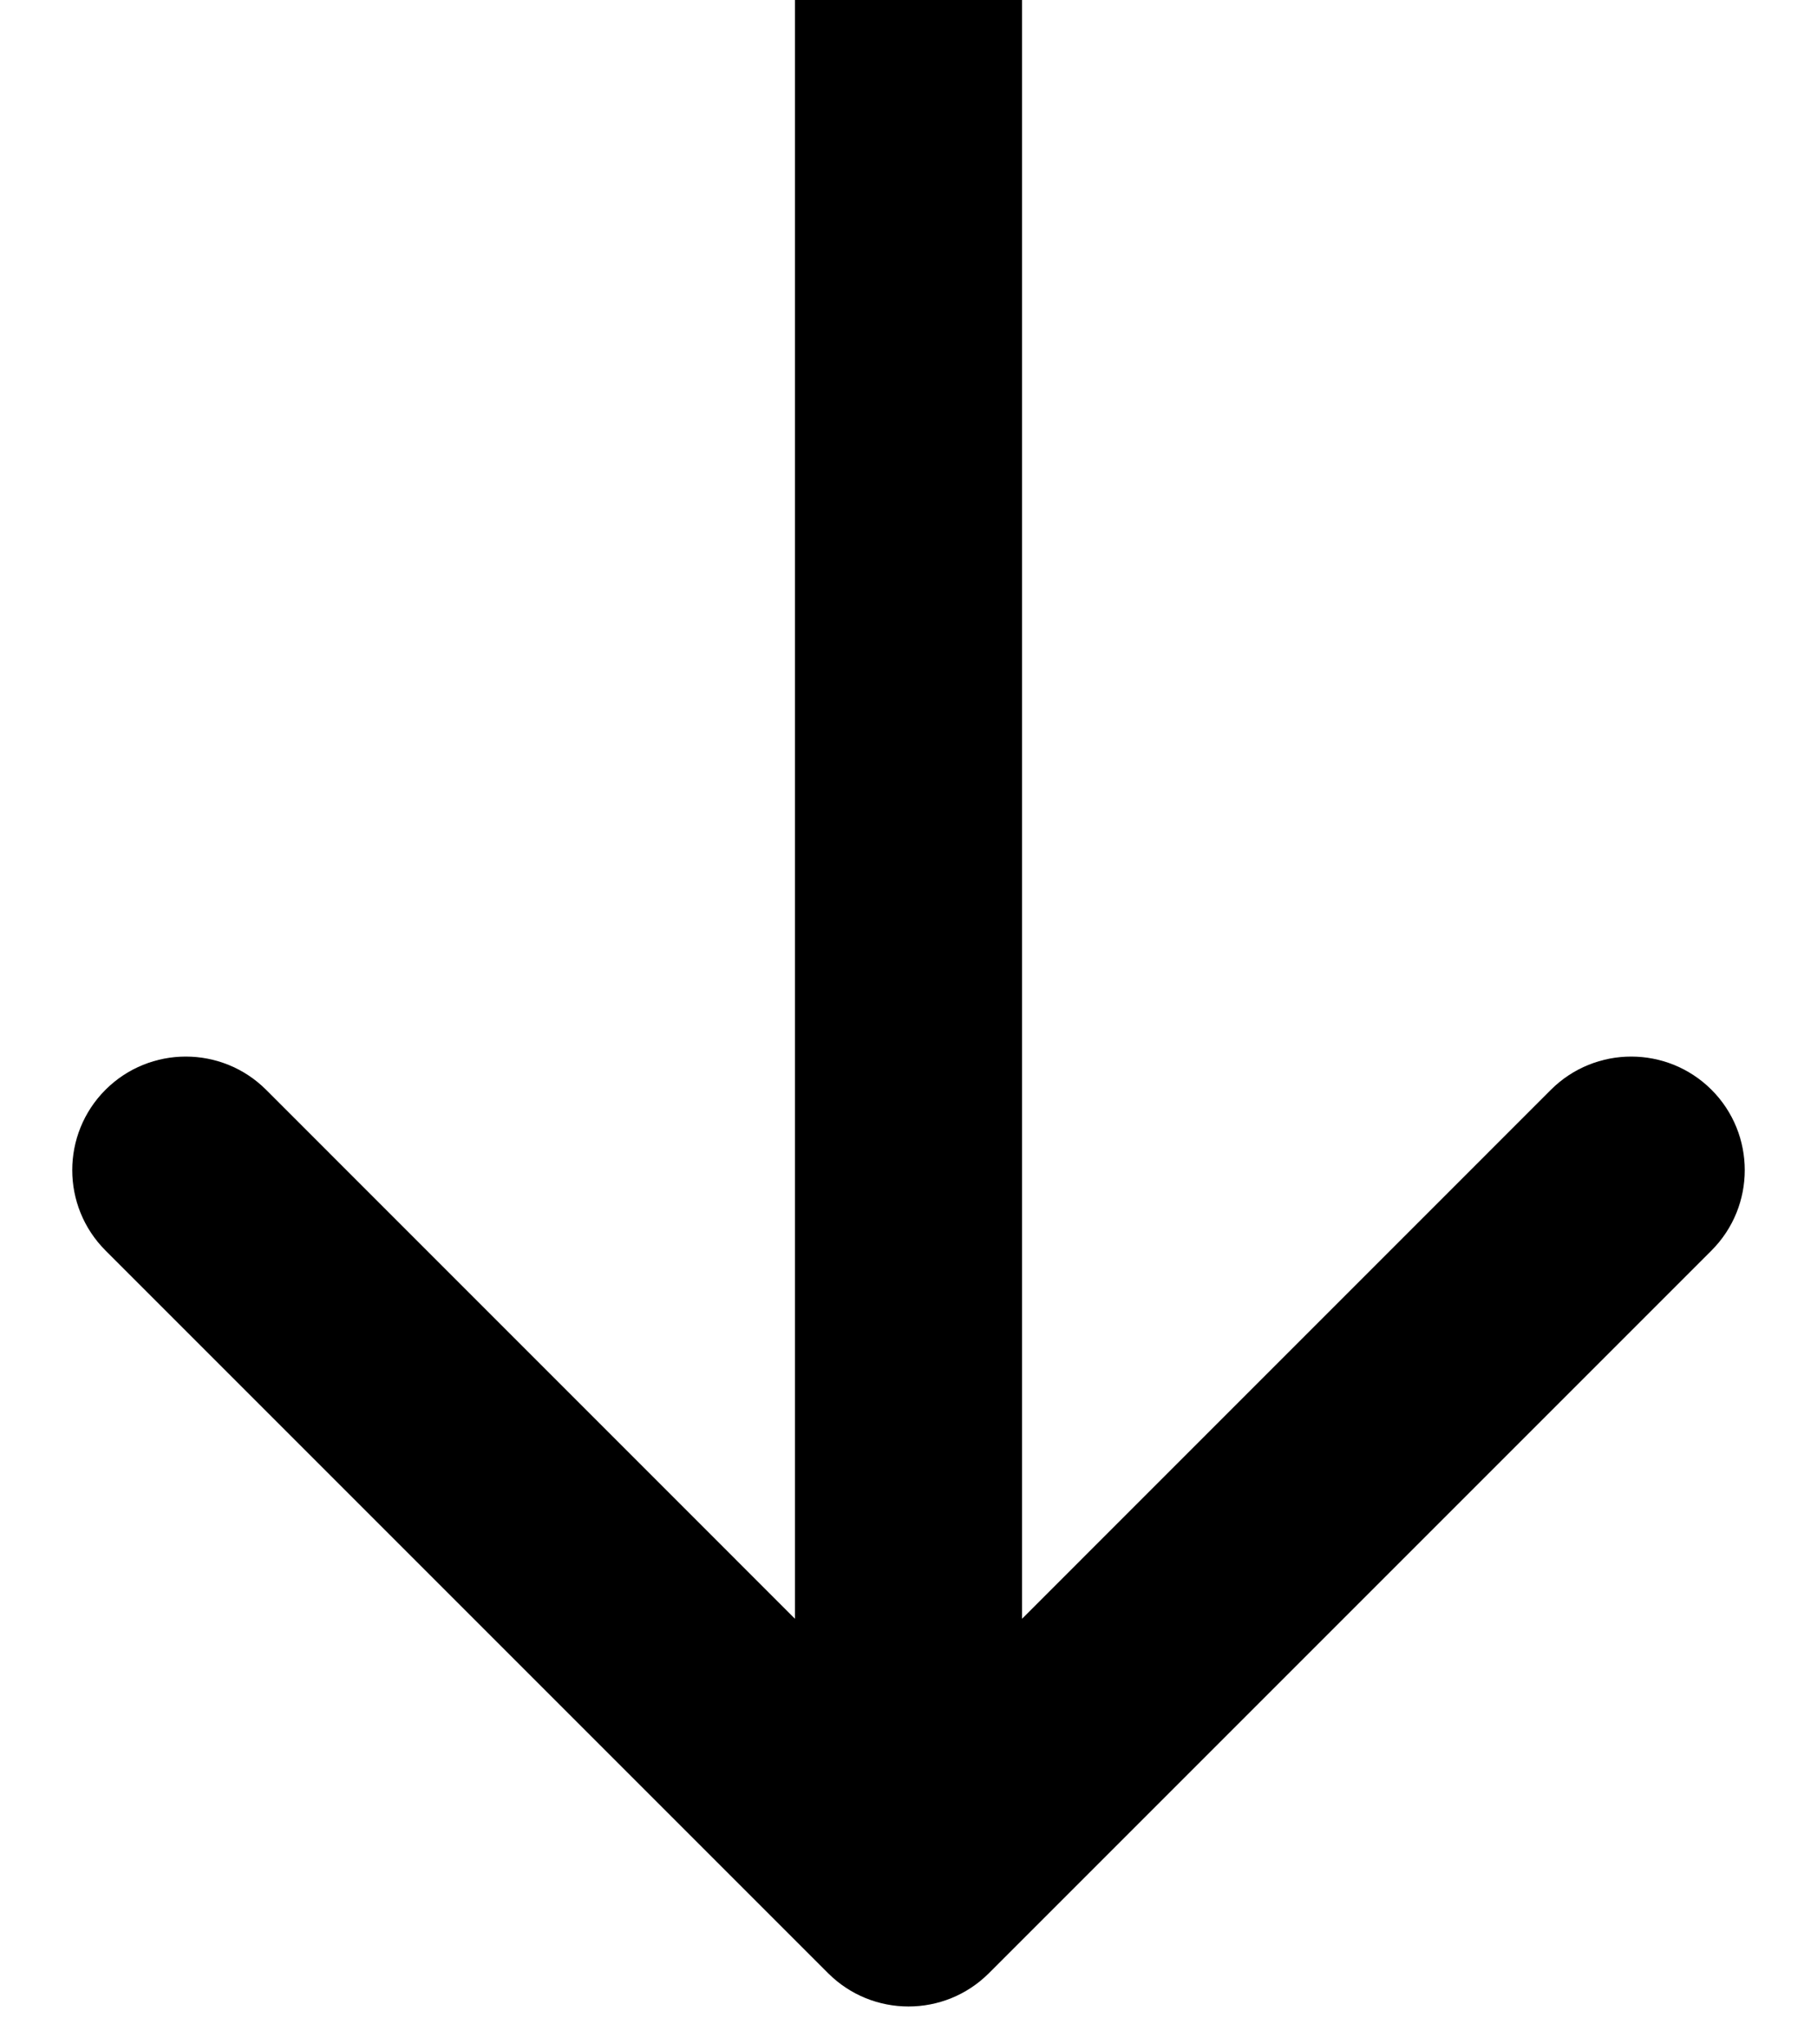
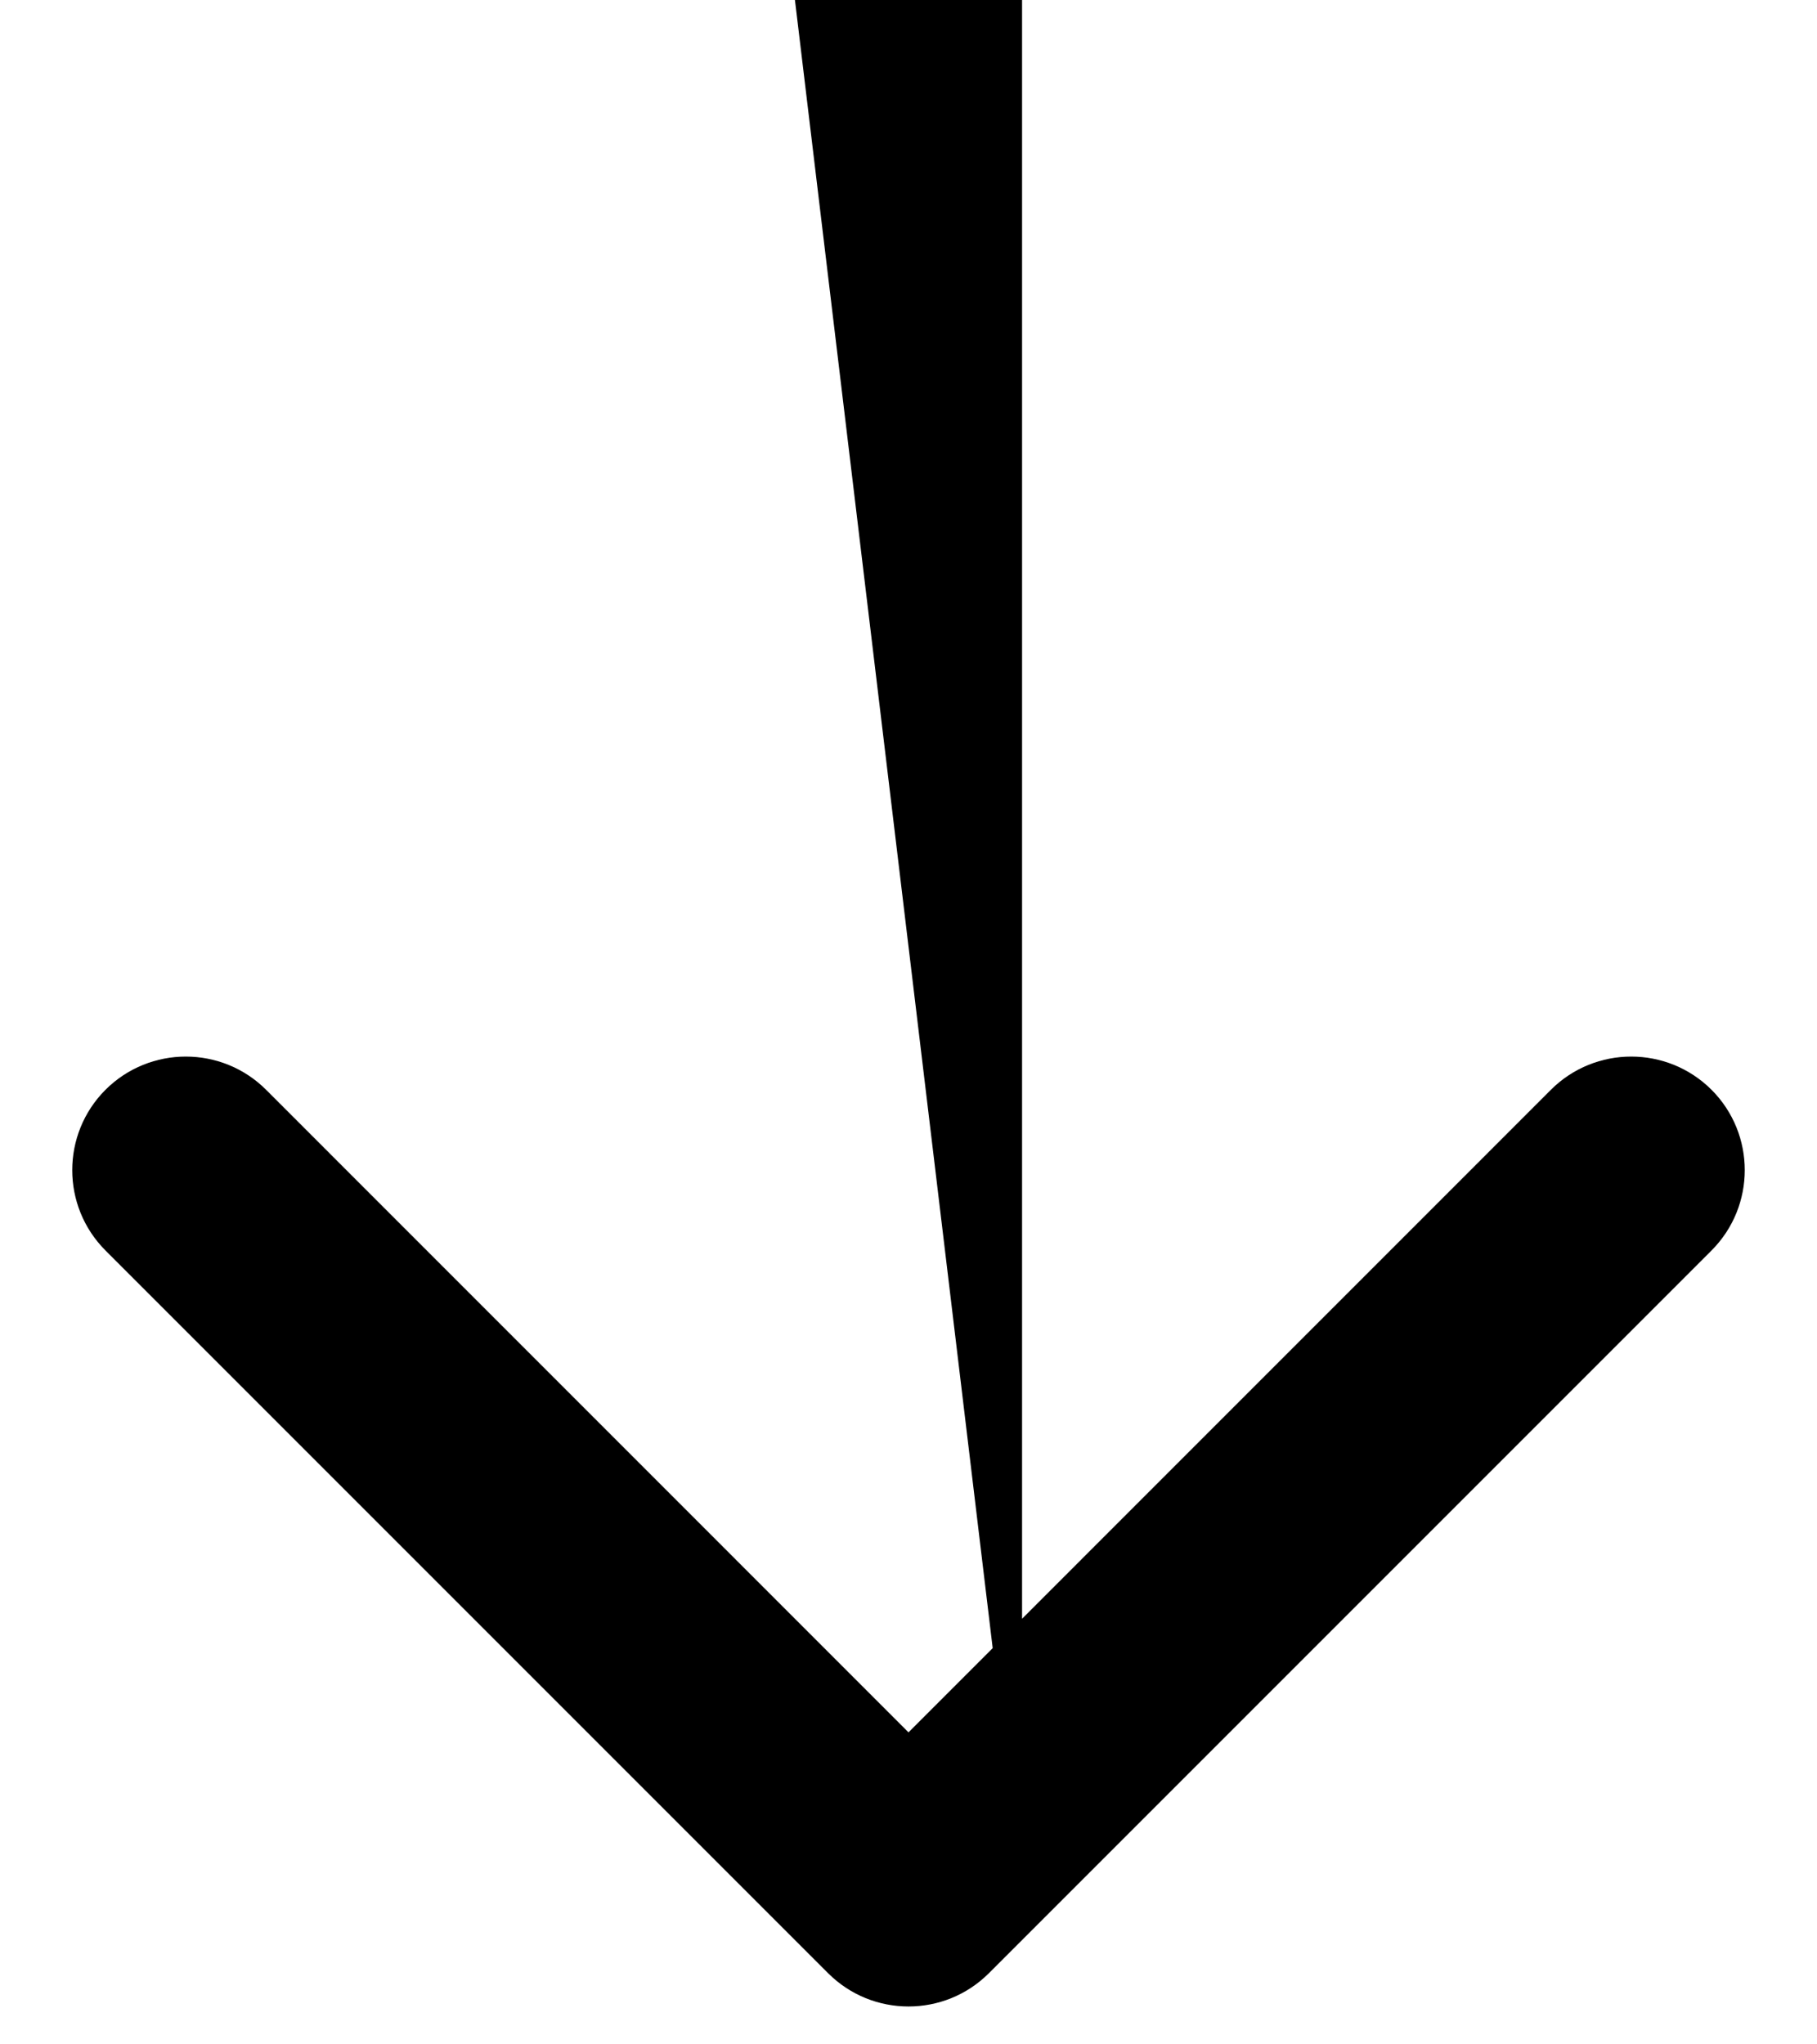
<svg xmlns="http://www.w3.org/2000/svg" width="24" height="27" viewBox="0 0 24 27" fill="none">
-   <path d="M10.939 26.061C11.525 26.646 12.475 26.646 13.061 26.061L22.607 16.515C23.192 15.929 23.192 14.979 22.607 14.393C22.021 13.808 21.071 13.808 20.485 14.393L12 22.879L3.515 14.393C2.929 13.808 1.979 13.808 1.393 14.393C0.808 14.979 0.808 15.929 1.393 16.515L10.939 26.061ZM10.5 -6.55672e-08L10.5 25L13.5 25L13.5 6.55672e-08L10.5 -6.55672e-08Z" fill="black" />
+   <path d="M10.939 26.061C11.525 26.646 12.475 26.646 13.061 26.061L22.607 16.515C23.192 15.929 23.192 14.979 22.607 14.393C22.021 13.808 21.071 13.808 20.485 14.393L12 22.879L3.515 14.393C2.929 13.808 1.979 13.808 1.393 14.393C0.808 14.979 0.808 15.929 1.393 16.515L10.939 26.061ZM10.5 -6.55672e-08L13.5 25L13.5 6.55672e-08L10.5 -6.55672e-08Z" fill="black" />
</svg>